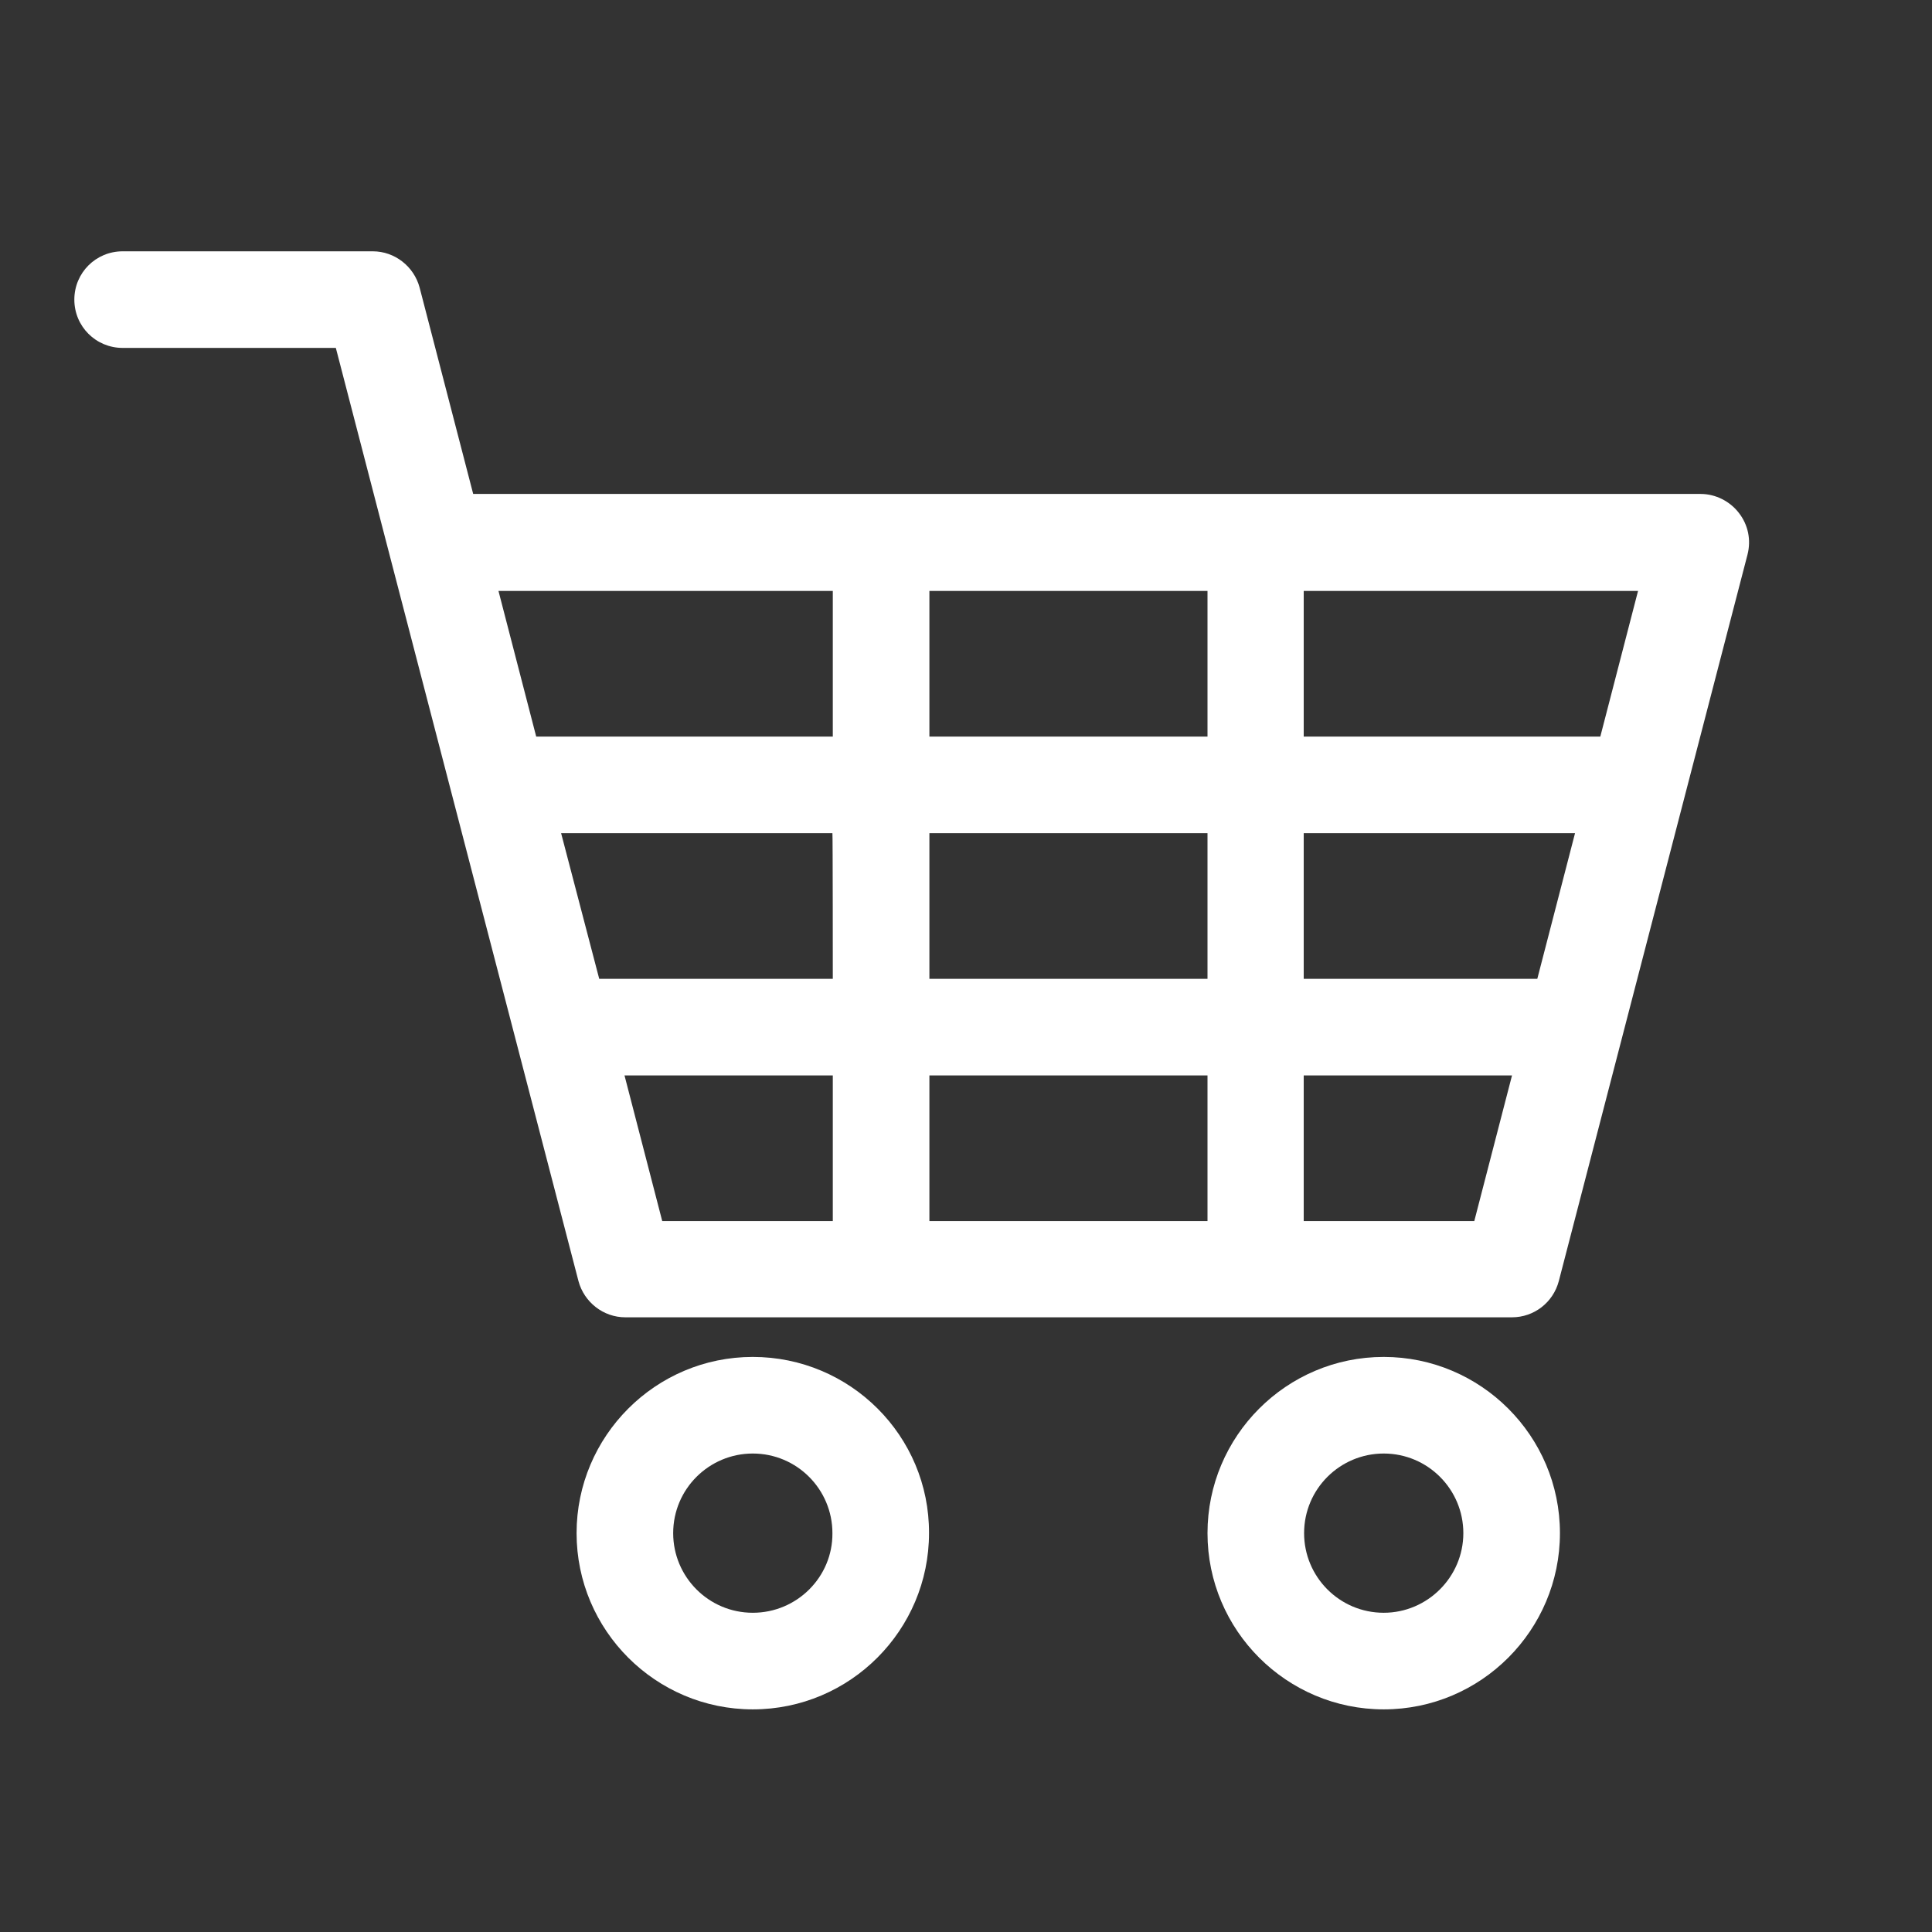
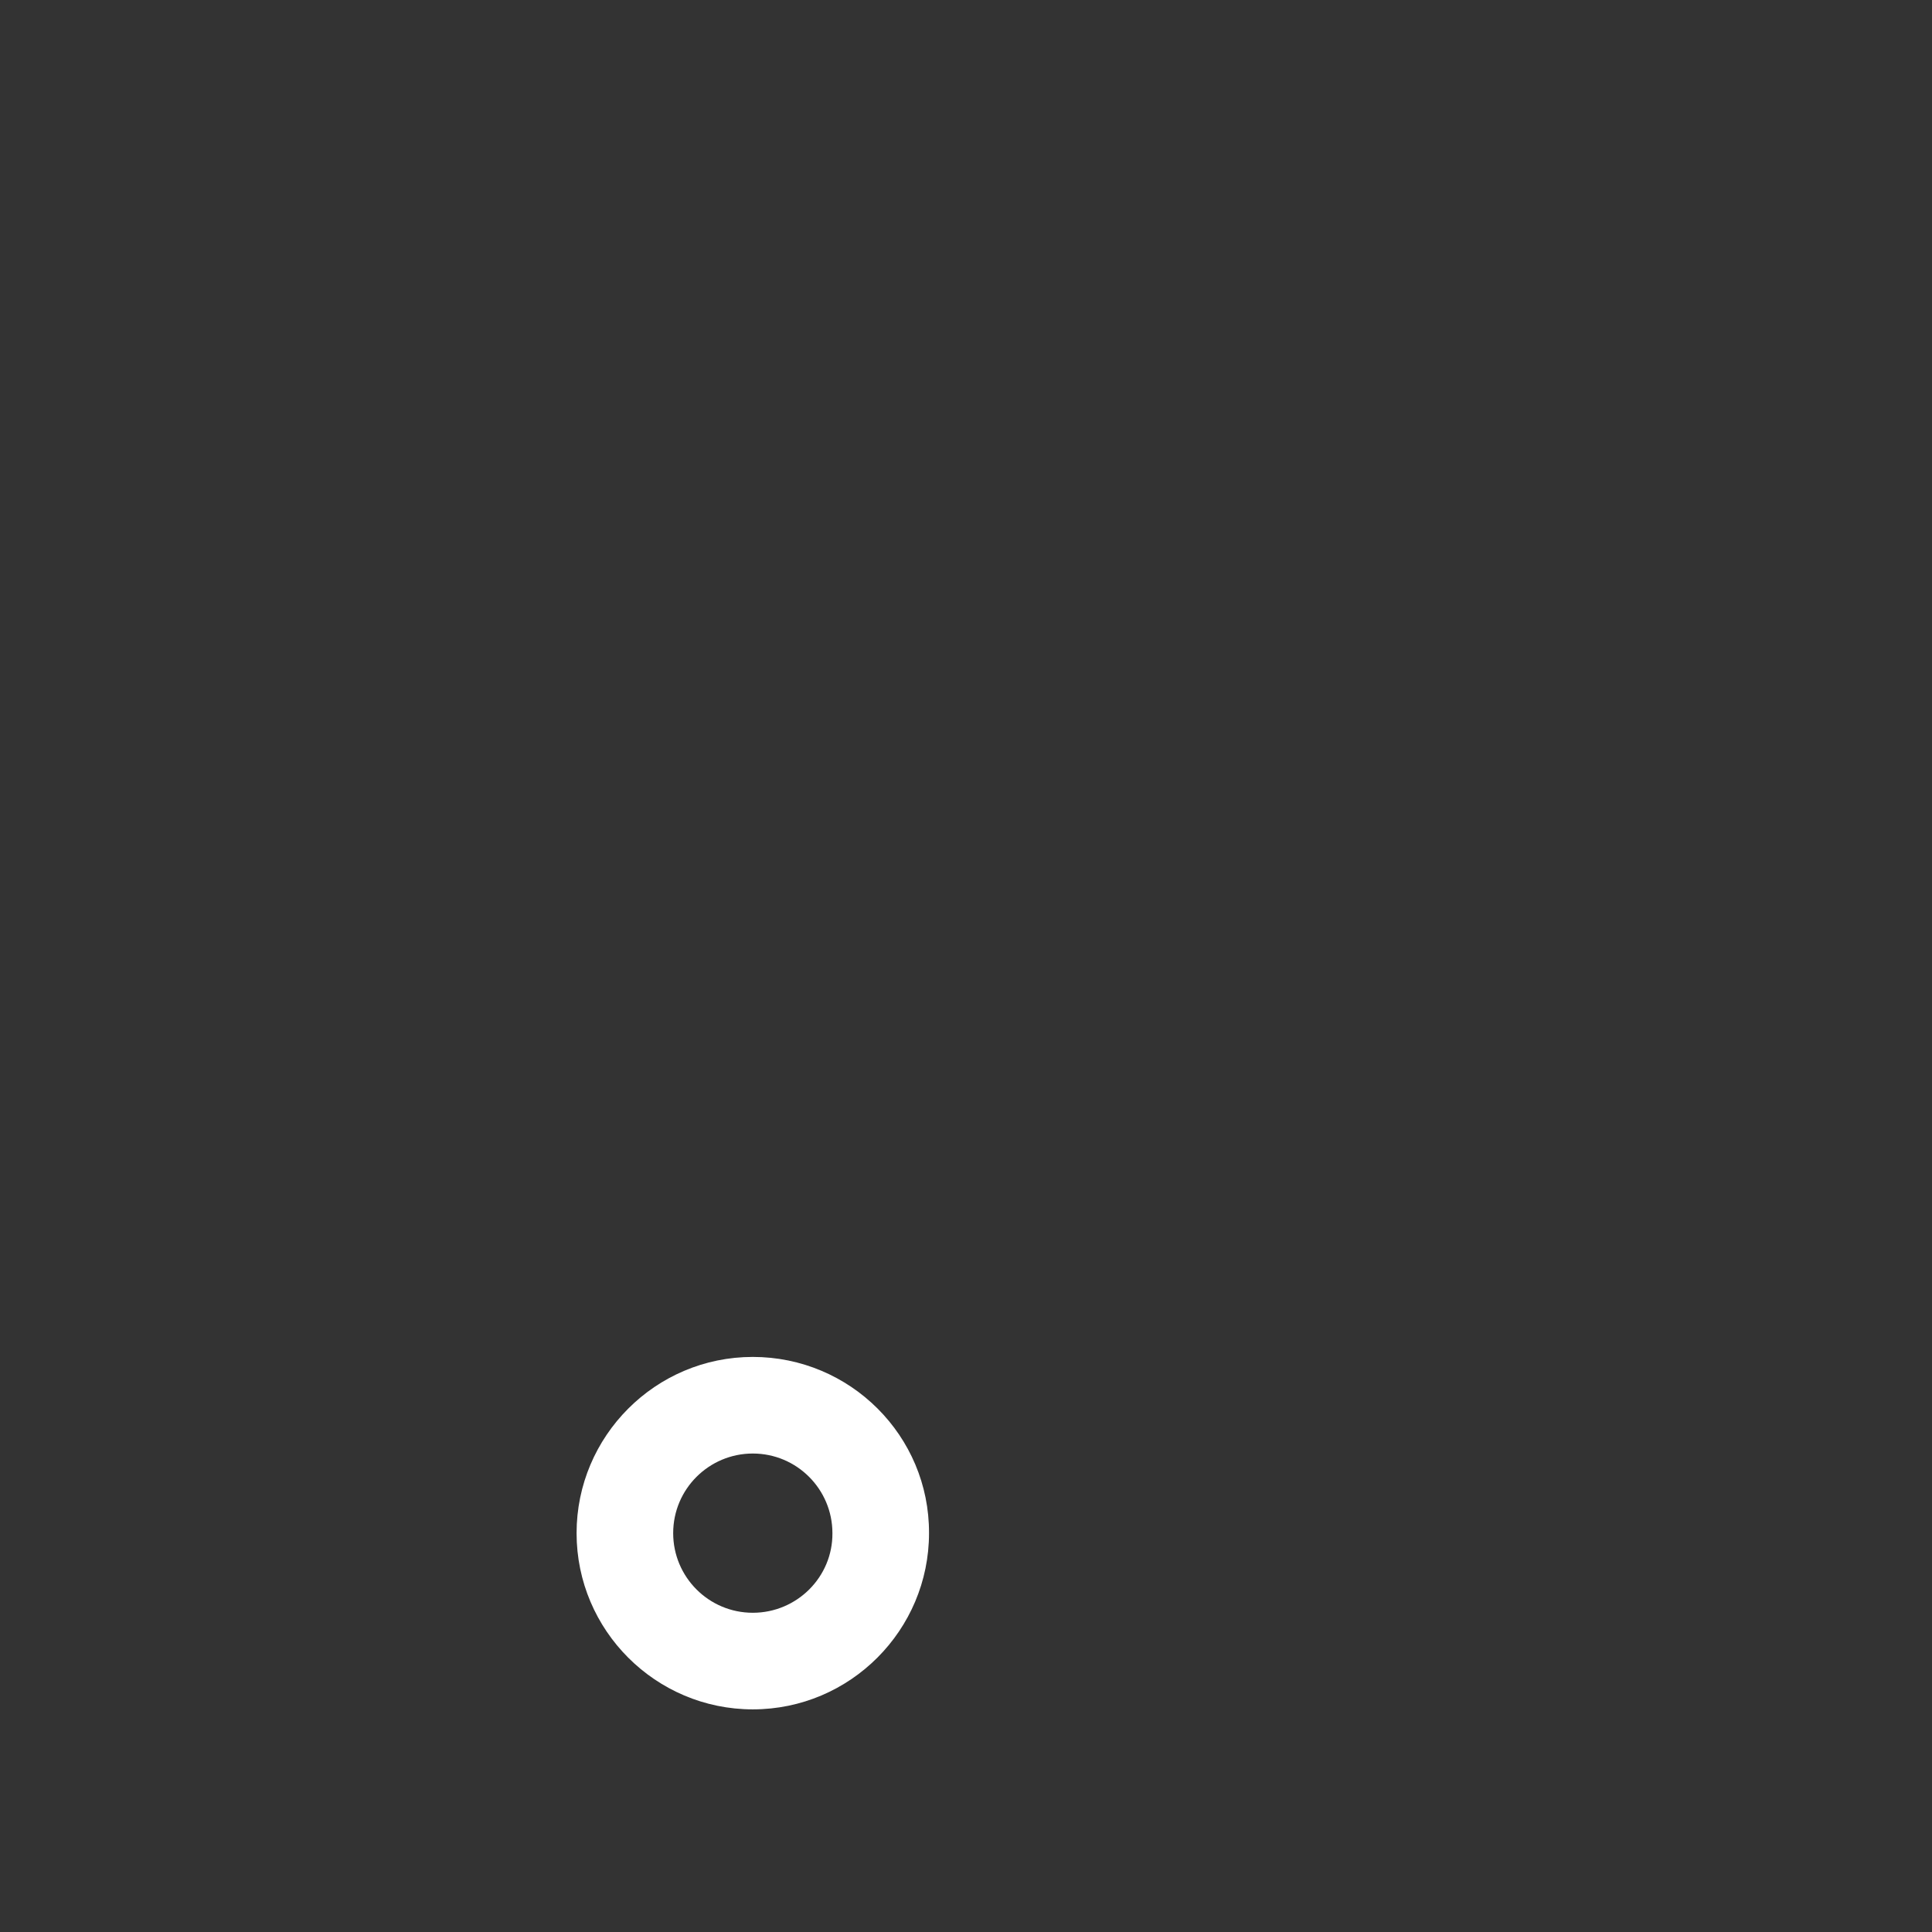
<svg xmlns="http://www.w3.org/2000/svg" version="1.1" id="Capa_1" x="0px" y="0px" viewBox="0 0 512 512" style="enable-background:new 0 0 512 512;" xml:space="preserve">
  <rect x="0" y="0" width="512" height="512" fill="#333333" stroke="none" />
  <style type="text/css">
	.st0{fill:#FFFFFF;}
</style>
  <g>
-     <path class="st0" d="M460.8,135.9c-2.4-3.1-6.2-5-10.1-5H125.4l-14.2-54.7c-1.5-5.6-6.6-9.6-12.4-9.6H32.5   c-7.1,0-12.8,5.7-12.8,12.8s5.7,12.8,12.8,12.8h56.5l14.2,54.7c0,0,0,0,0,0l50.1,192.6c1.5,5.6,6.6,9.6,12.4,9.6h235   c5.8,0,10.9-3.9,12.4-9.6L463.1,147C464.1,143.1,463.3,139.1,460.8,135.9z M220.7,323.6h-45.2l-10-38.6h55.2V323.6z M220.7,259.4   h-61.9l-10.1-38.6h71.9C220.7,220.7,220.7,259.4,220.7,259.4z M220.7,195.2h-78.6l-10-38.6h88.6V195.2z M320,323.6h-73.7V285H320   V323.6z M320,259.4h-73.7v-38.6H320V259.4z M320,195.2h-73.7v-38.6H320V195.2z M390.7,323.6h-45.2V285h55.2L390.7,323.6z    M407.4,259.4h-61.9v-38.6h71.9L407.4,259.4z M424.1,195.2h-78.6v-38.6h88.6L424.1,195.2z" />
    <path class="st0" d="M199.5,359.6c-25.8,0-46.7,21-46.7,46.7c0,25.8,21,46.7,46.7,46.7c25.8,0,46.7-21,46.7-46.7   C246.3,380.5,225.3,359.6,199.5,359.6z M199.5,427.4c-11.7,0-21.1-9.5-21.1-21.1c0-11.7,9.5-21.1,21.1-21.1   c11.7,0,21.1,9.5,21.1,21.1C220.7,417.9,211.2,427.4,199.5,427.4z" />
-     <path class="st0" d="M366.7,359.6c-25.8,0-46.7,21-46.7,46.7c0,25.8,21,46.7,46.7,46.7c25.8,0,46.7-21,46.7-46.7   C413.4,380.5,392.4,359.6,366.7,359.6z M366.7,427.4c-11.7,0-21.1-9.5-21.1-21.1c0-11.7,9.5-21.1,21.1-21.1   c11.7,0,21.1,9.5,21.1,21.1C387.8,417.9,378.3,427.4,366.7,427.4z" />
  </g>
</svg>